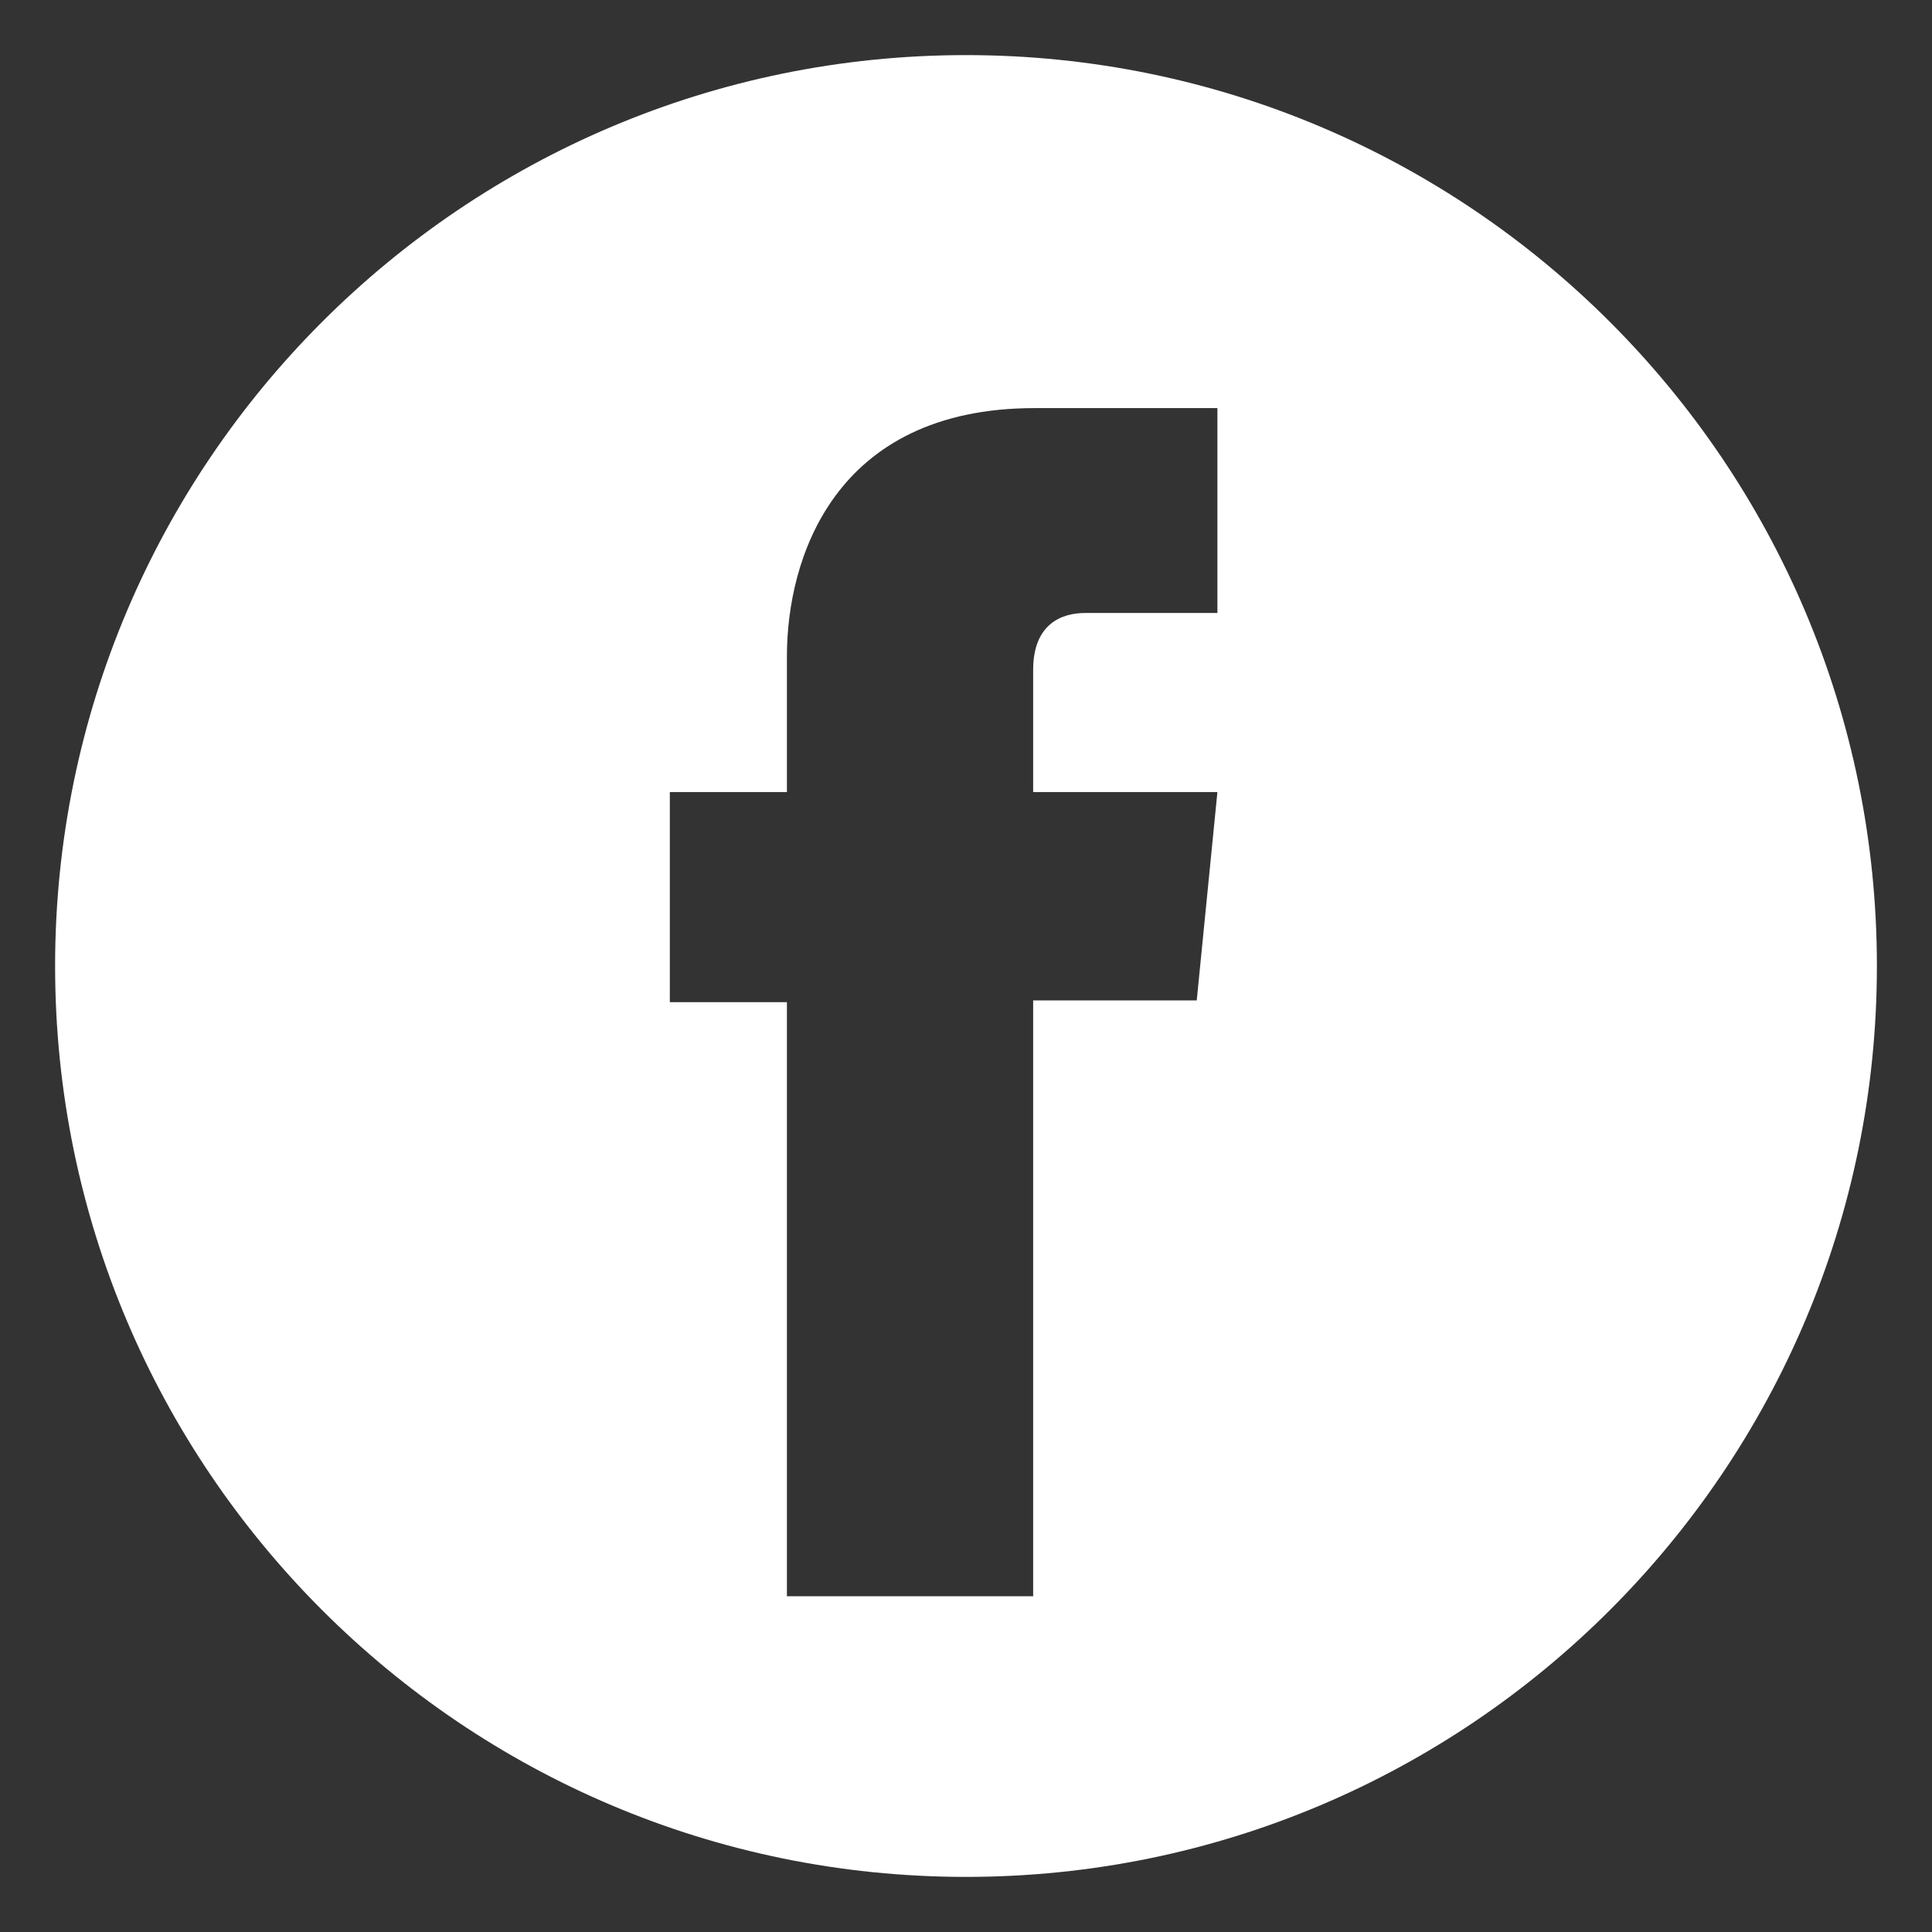
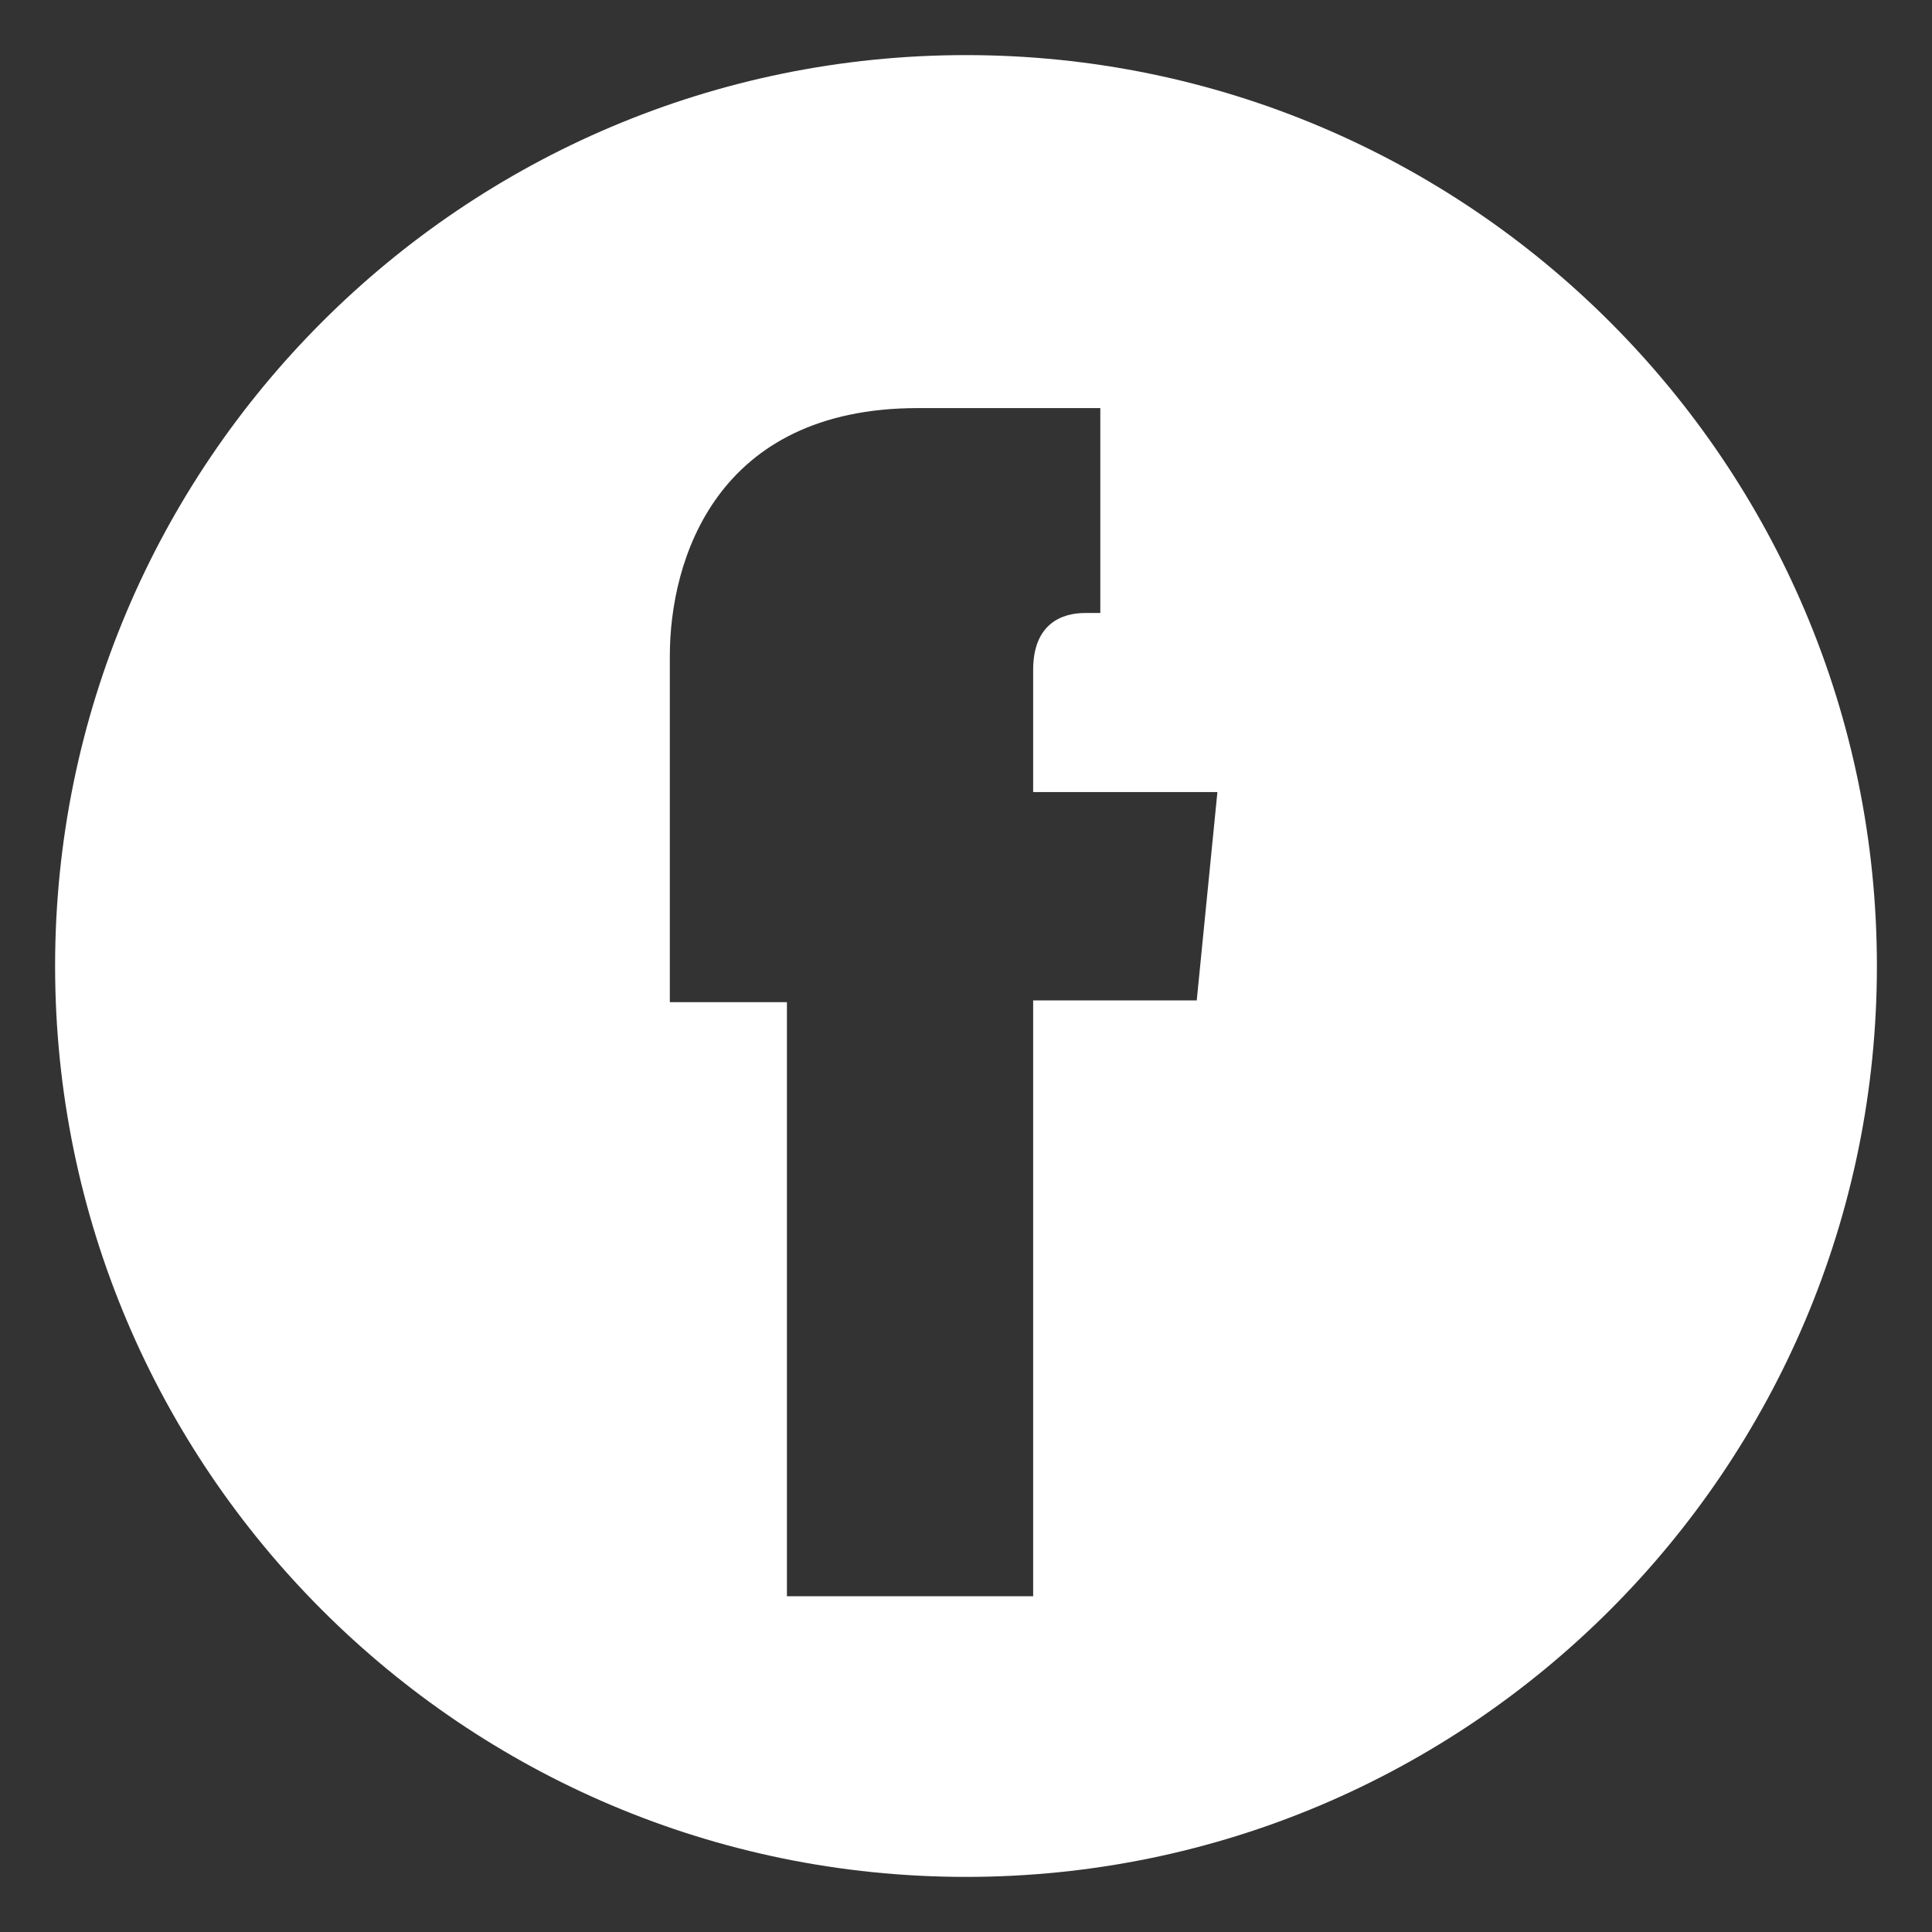
<svg xmlns="http://www.w3.org/2000/svg" version="1.1" id="Capa_1" x="0px" y="0px" viewBox="0 0 112.2 112.2" style="enable-background:new 0 0 112.2 112.2;" xml:space="preserve">
  <rect x="0" y="0" width="112.2" height="112.2" fill="#333333" stroke="none" />
  <style type="text/css">
	.st0{fill:#FFFFFF;}
</style>
-   <path class="st0" d="M56.1,3.2C26.9,3.2,3.2,26.9,3.2,56.1c0,29.2,23.7,52.9,52.9,52.9c29.2,0,52.9-23.7,52.9-52.9  C109,26.9,85.3,3.2,56.1,3.2z M70.7,35.6H63c-1.3,0-3,0.6-3,3.3V46h10.7l-1.2,12.1H60v34.6H45.7V58.2h-6.8V46h6.8v-7.9  c0-5.6,2.7-14.4,14.4-14.4l10.6,0V35.6z" />
+   <path class="st0" d="M56.1,3.2C26.9,3.2,3.2,26.9,3.2,56.1c0,29.2,23.7,52.9,52.9,52.9c29.2,0,52.9-23.7,52.9-52.9  C109,26.9,85.3,3.2,56.1,3.2z M70.7,35.6H63c-1.3,0-3,0.6-3,3.3V46h10.7l-1.2,12.1H60v34.6H45.7V58.2h-6.8V46v-7.9  c0-5.6,2.7-14.4,14.4-14.4l10.6,0V35.6z" />
</svg>